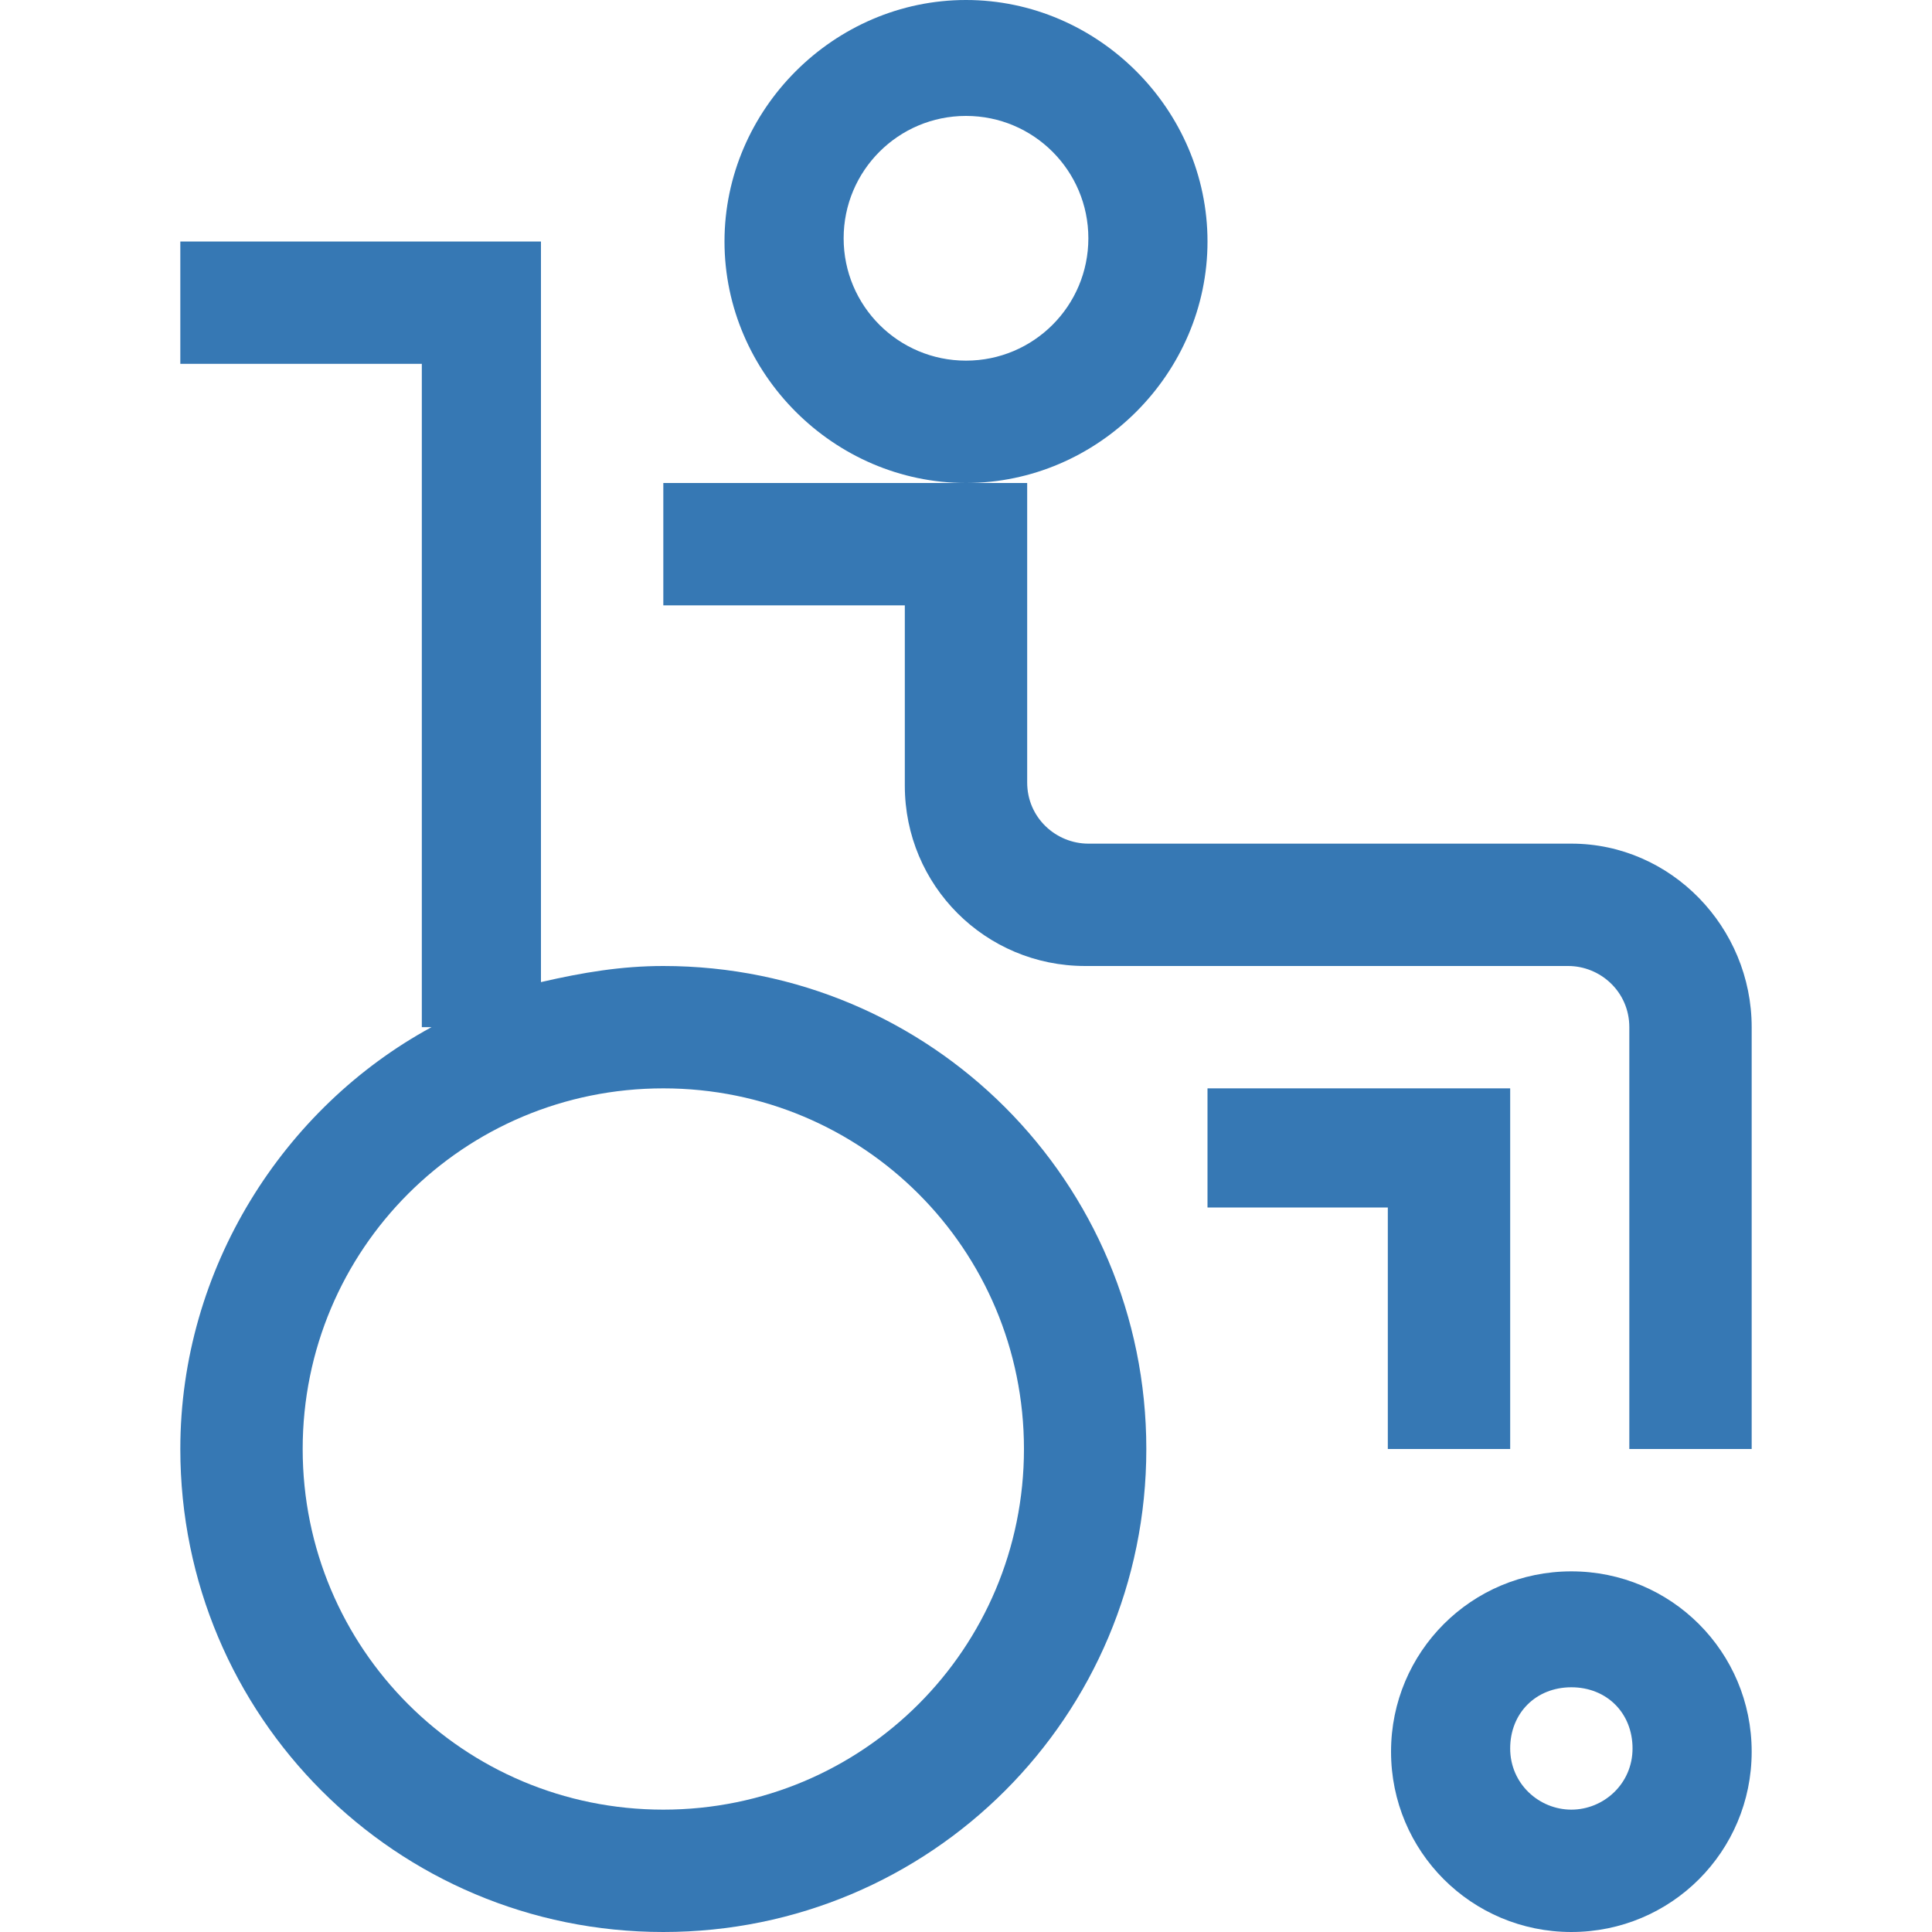
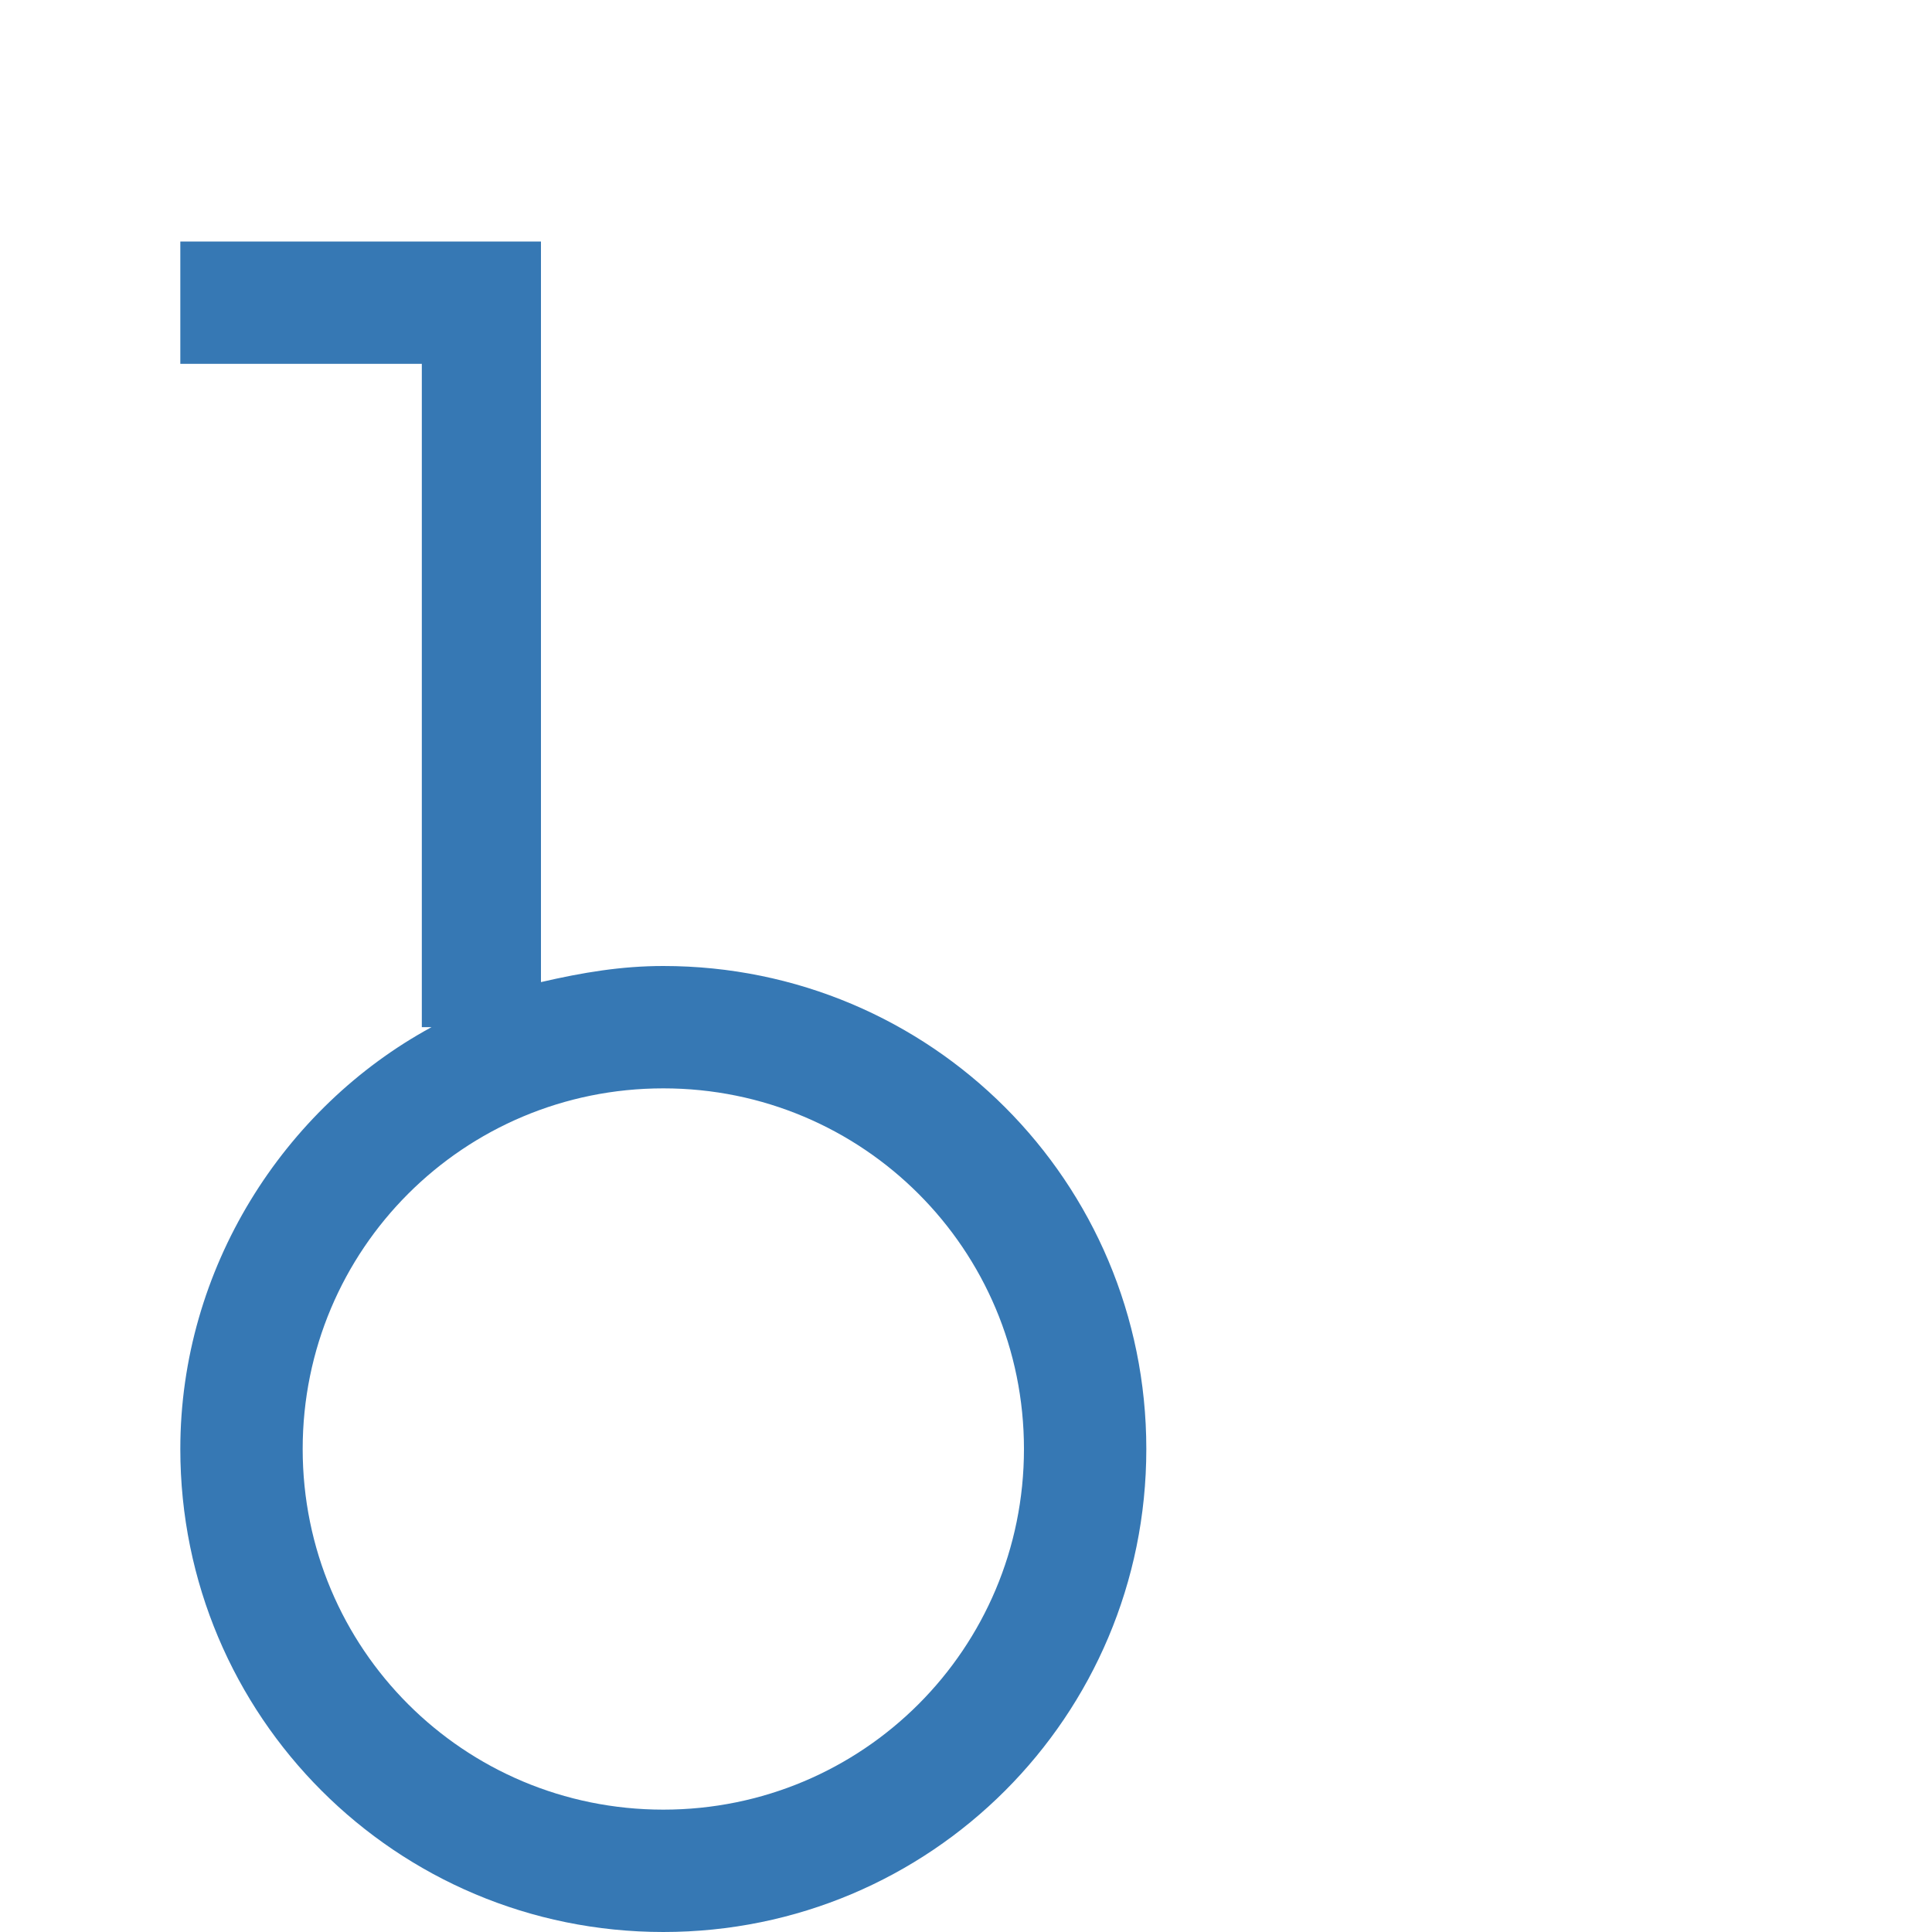
<svg xmlns="http://www.w3.org/2000/svg" version="1.1" id="Calque_1" x="0px" y="0px" viewBox="0 0 60 60" style="enable-background:new 0 0 60 60;" xml:space="preserve">
  <style type="text/css">
	.st0{fill:#3678B4;}
</style>
  <g>
-     <path class="st0" d="M37.5,7.5C37.5,3.4,34.1,0,30,0s-7.5,3.4-7.5,7.5S25.9,15,30,15S37.5,11.6,37.5,7.5z M30,11.2   c-2.1,0-3.8-1.7-3.8-3.8s1.7-3.8,3.8-3.8s3.8,1.7,3.8,3.8S32.1,11.2,30,11.2z" />
-     <polygon class="st0" points="46.9,45 46.9,33.8 37.5,33.8 37.5,37.5 43.1,37.5 43.1,45  " />
-     <path class="st0" d="M48.8,26.2h-15c-1,0-1.9-0.8-1.9-1.9V15H30h-9.4v3.8h7.5v5.6c0,3.1,2.5,5.6,5.6,5.6h15c1,0,1.9,0.8,1.9,1.9V45   h3.8V31.9C54.4,28.8,51.9,26.2,48.8,26.2z" />
    <path class="st0" d="M20.6,30c-1.3,0-2.5,0.2-3.8,0.5v-23H5.6v3.8h7.5v20.6h0.3C8.8,34.4,5.6,39.4,5.6,45c0,8.3,6.7,15,15,15   s15-6.7,15-15S28.9,30,20.6,30z M20.6,56.2c-6.2,0-11.2-5-11.2-11.2s5-11.2,11.2-11.2s11.2,5,11.2,11.2S26.8,56.2,20.6,56.2z" />
-     <path class="st0" d="M48.8,48.8c-3.1,0-5.6,2.5-5.6,5.6s2.5,5.6,5.6,5.6s5.6-2.5,5.6-5.6S51.9,48.8,48.8,48.8z M48.8,56.2   c-1,0-1.9-0.8-1.9-1.9s0.8-1.9,1.9-1.9s1.9,0.8,1.9,1.9S49.8,56.2,48.8,56.2z" />
  </g>
</svg>